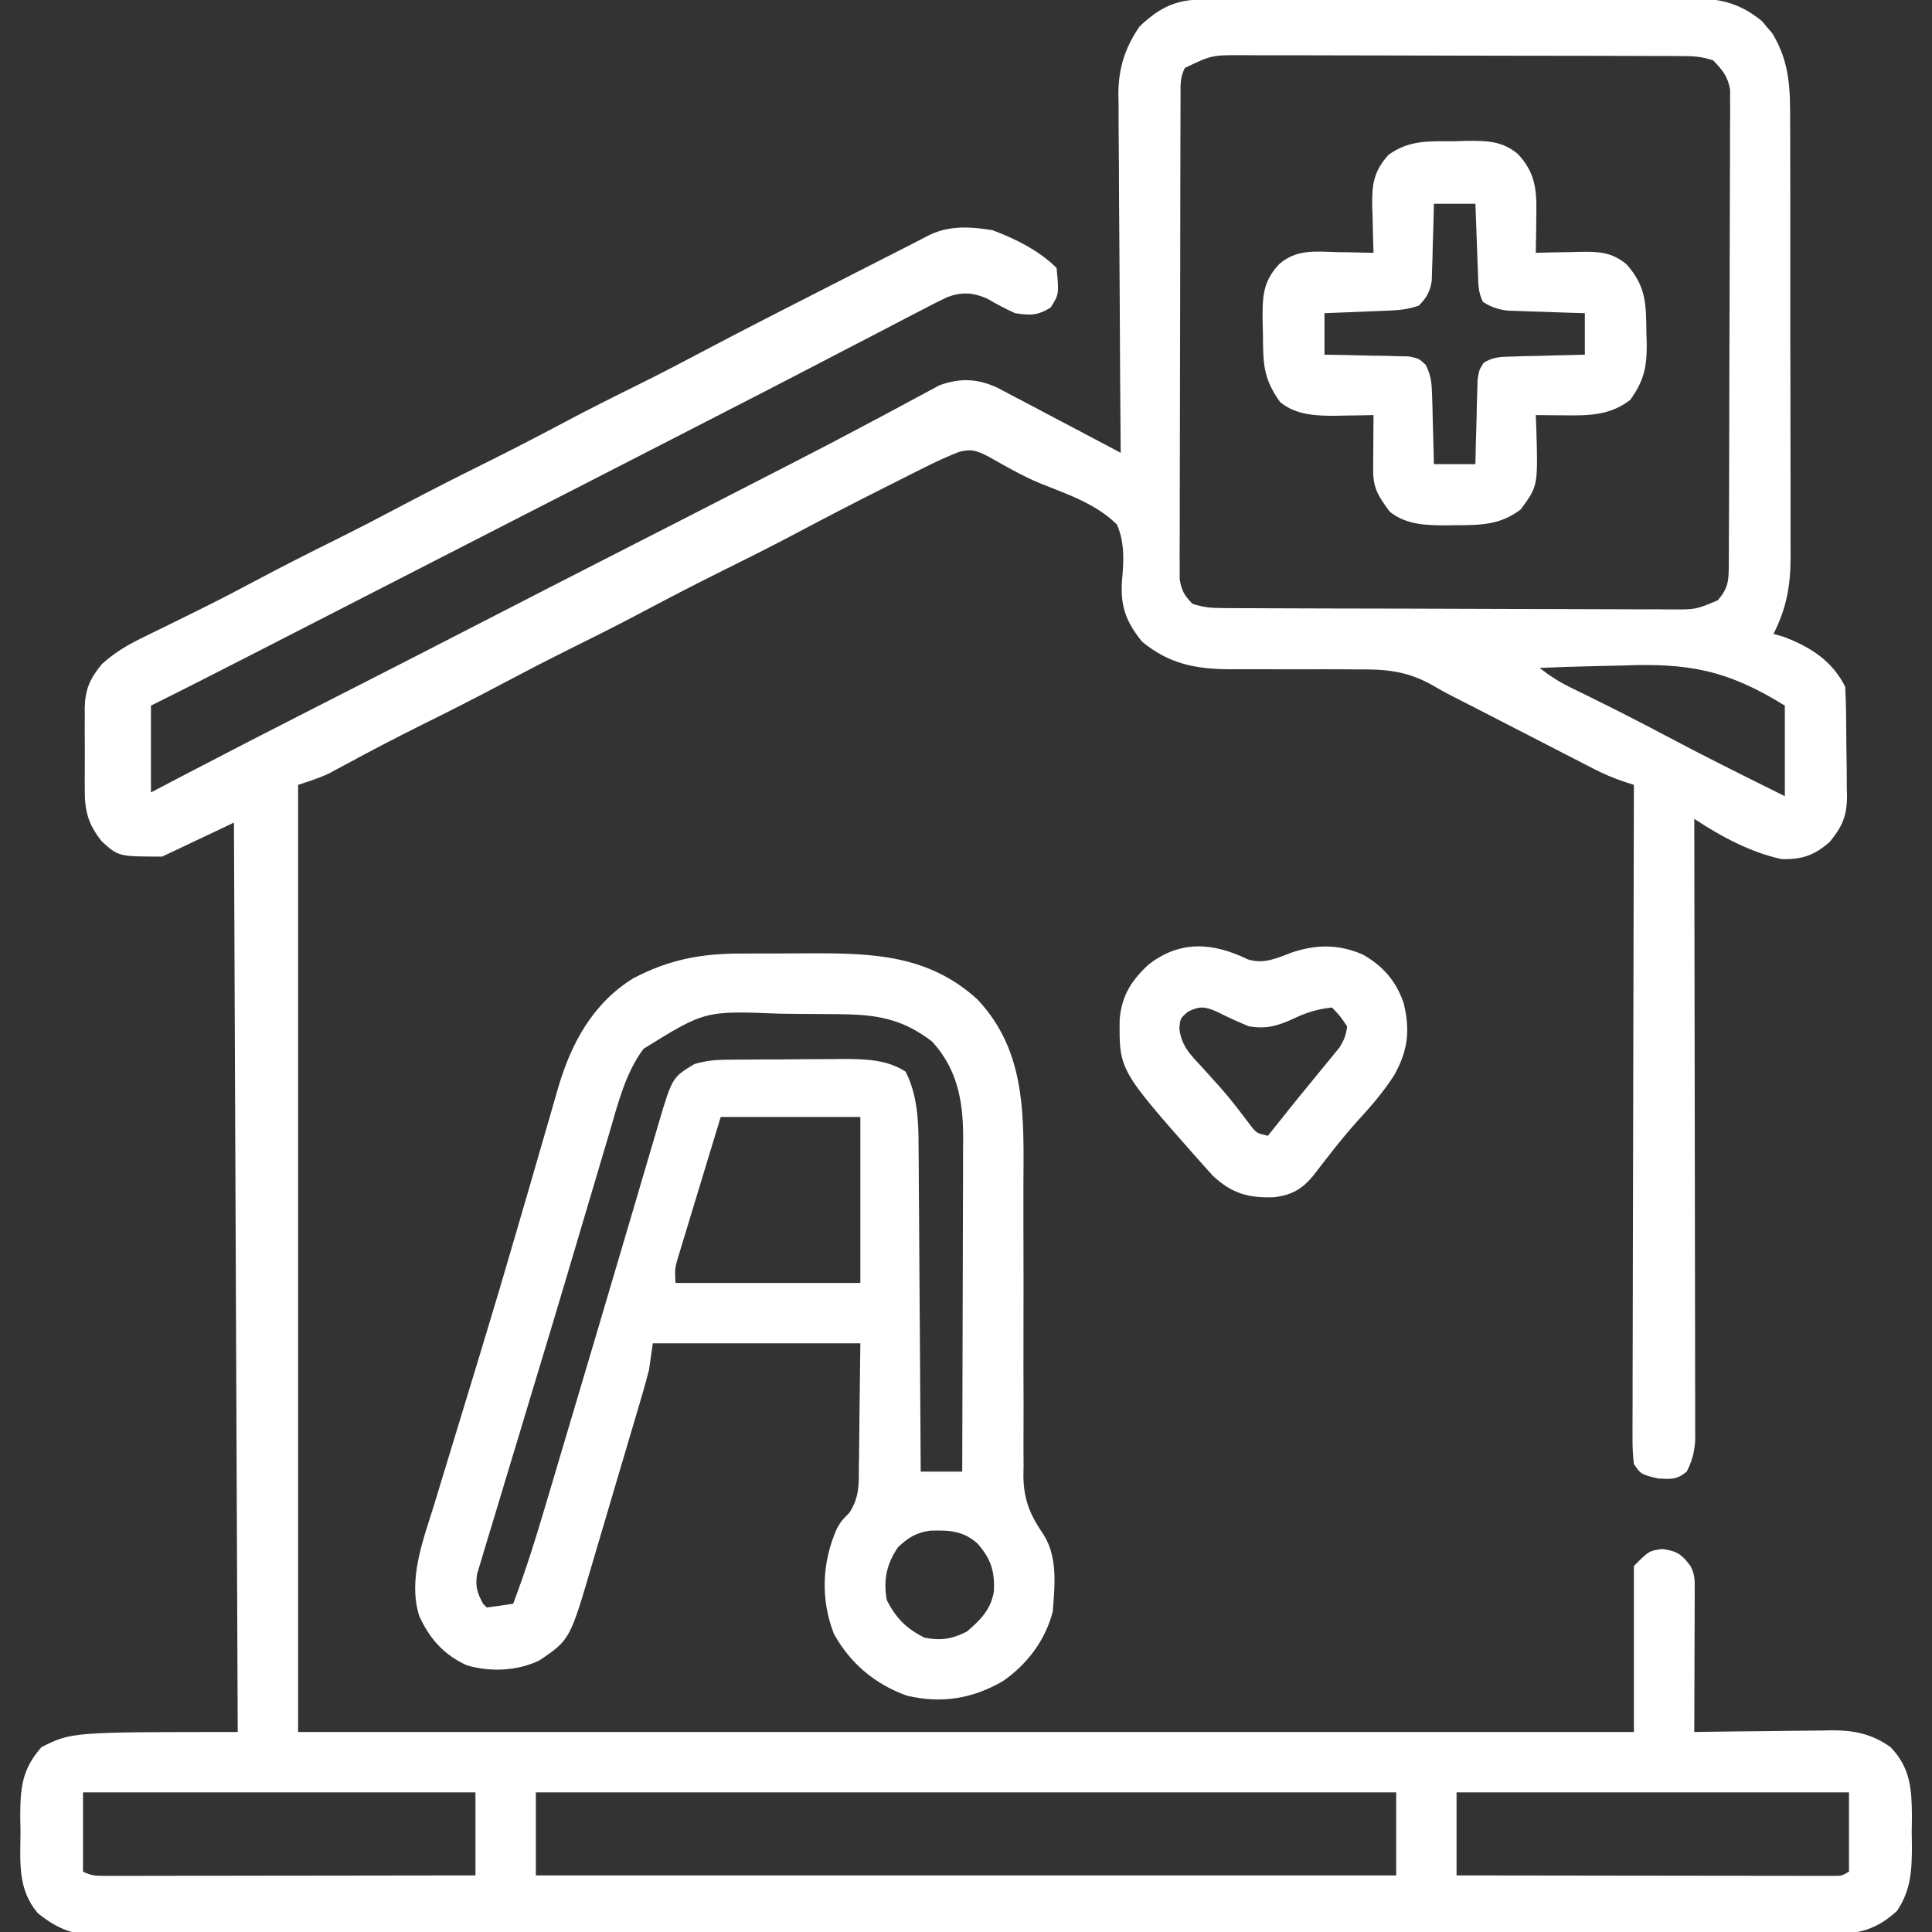
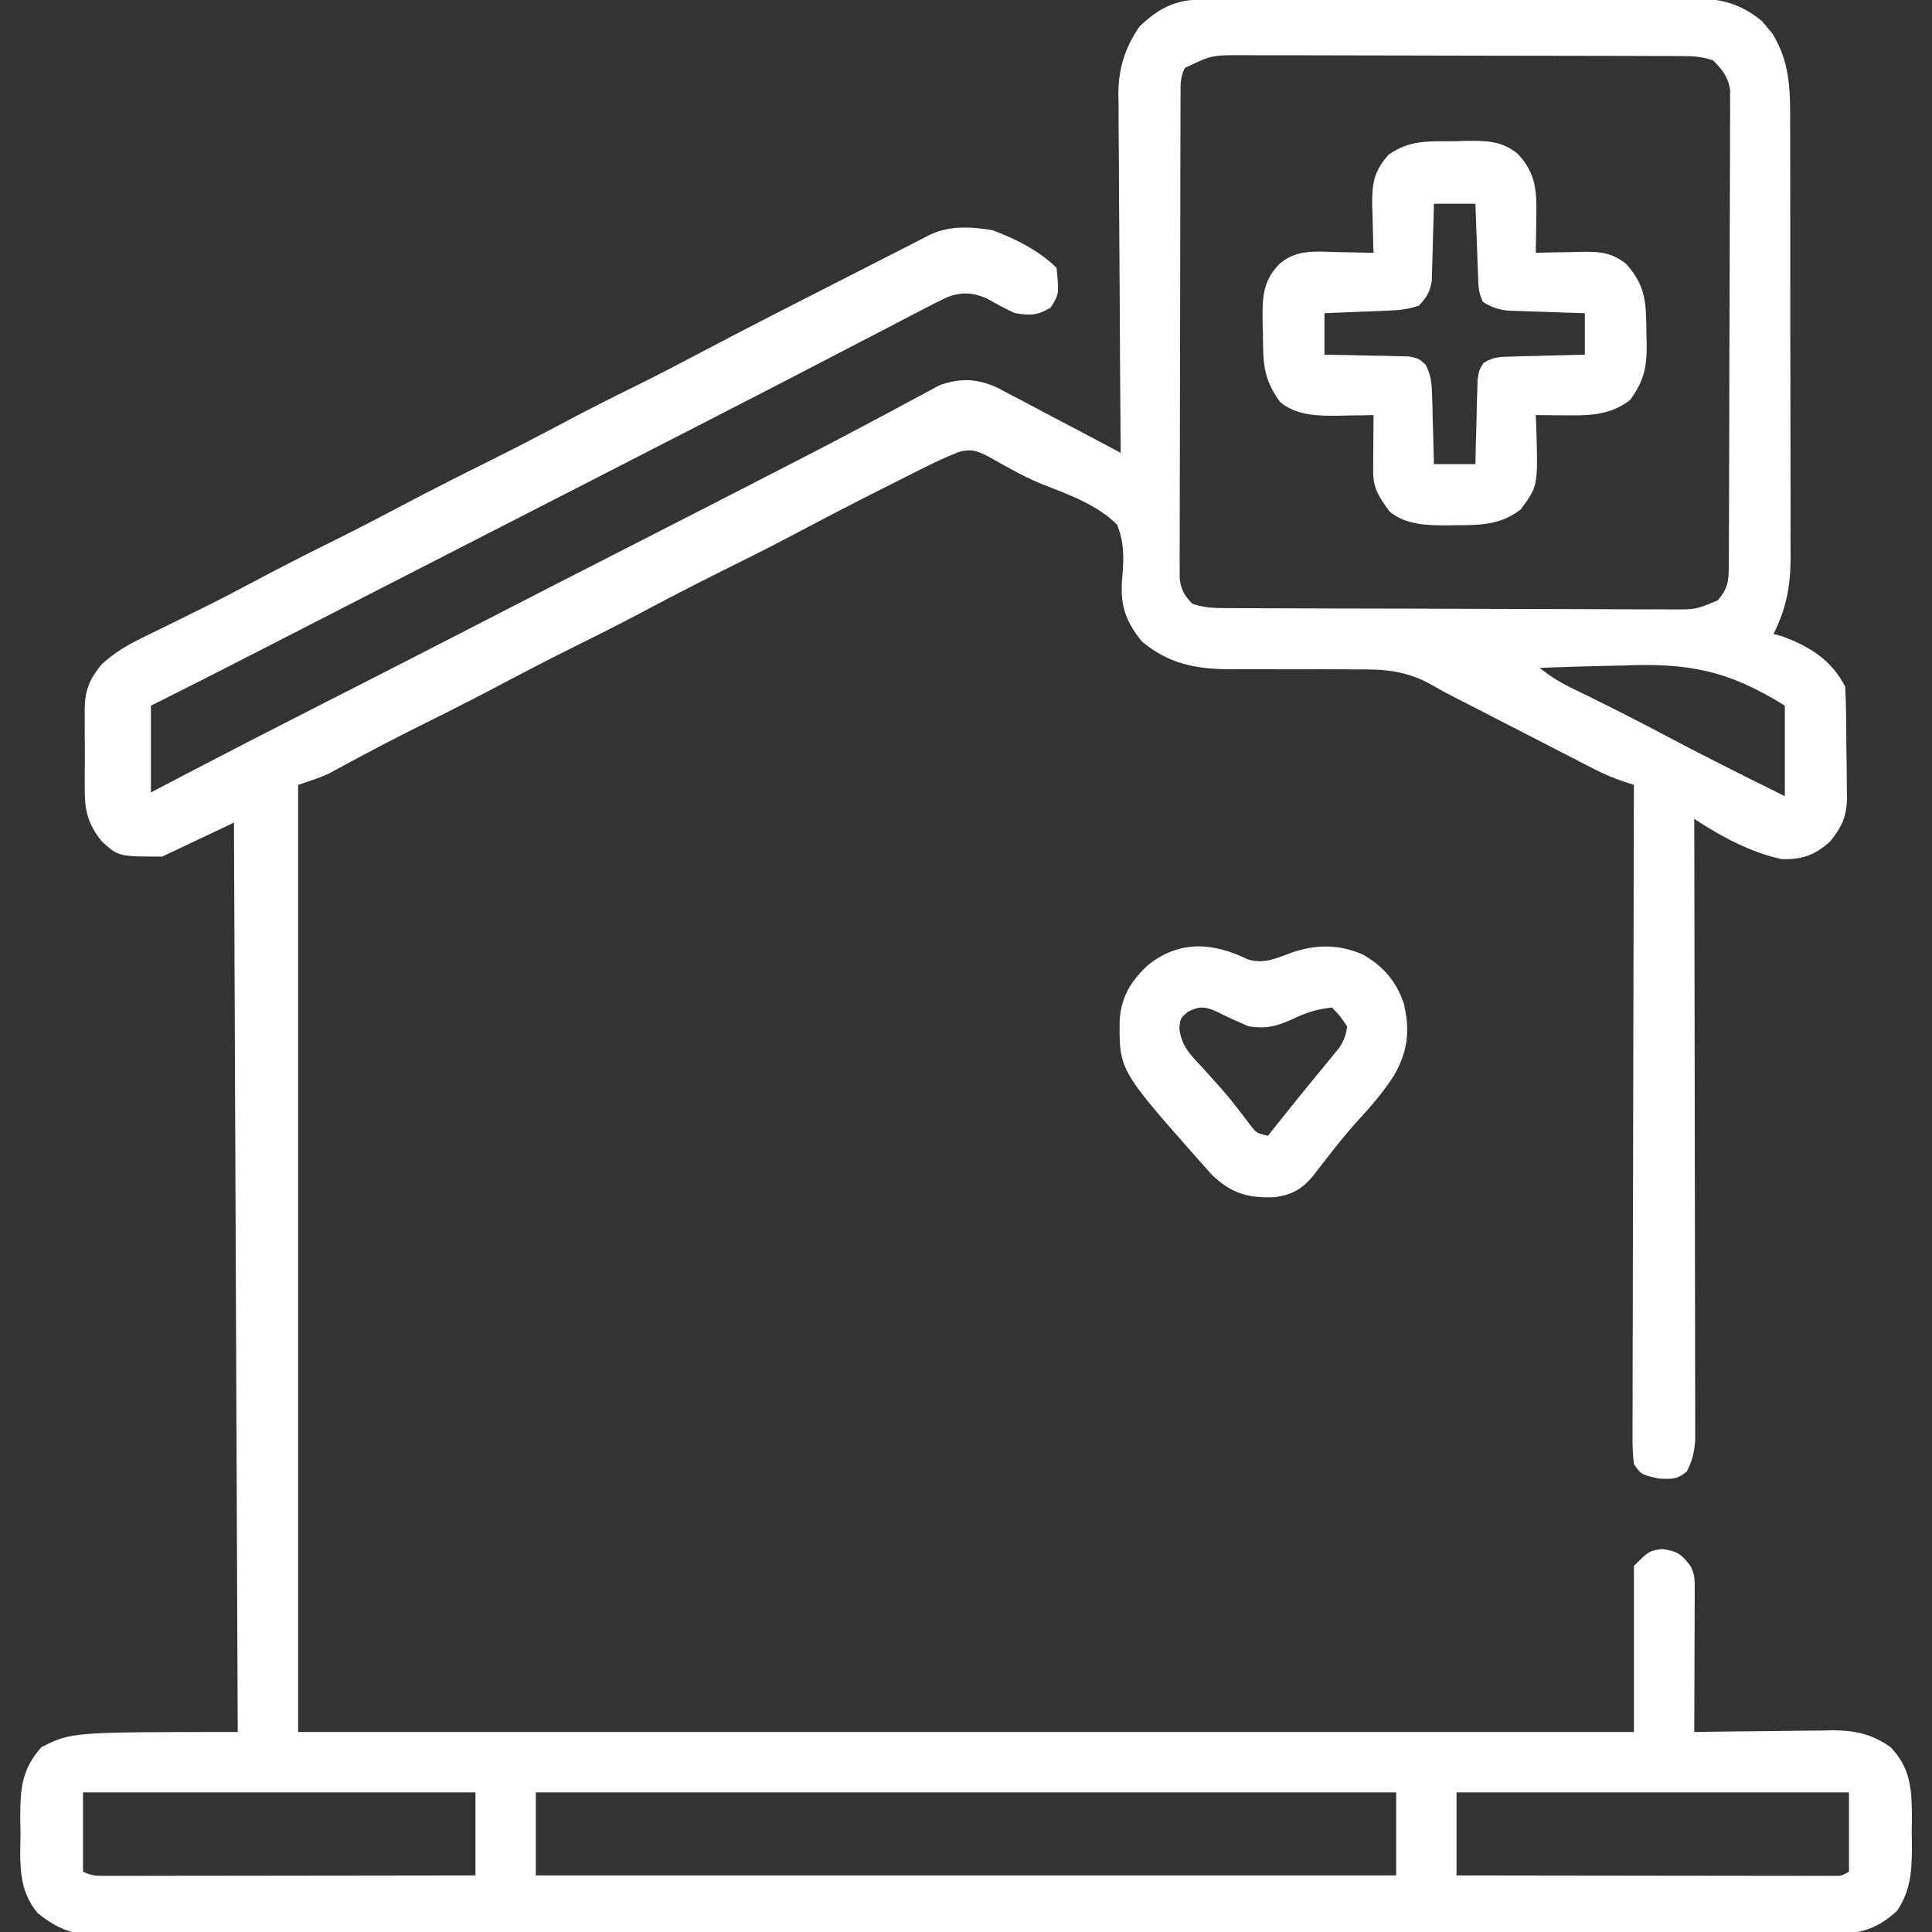
<svg xmlns="http://www.w3.org/2000/svg" width="512" height="512">
  <rect width="100%" height="100%" fill="#333333" stroke="none" />
  <path d="M0 0 C1.204 -0.007 2.408 -0.014 3.649 -0.022 C4.986 -0.025 6.322 -0.027 7.659 -0.03 C9.065 -0.036 10.471 -0.043 11.877 -0.05 C16.497 -0.071 21.118 -0.081 25.738 -0.091 C27.33 -0.095 28.922 -0.099 30.514 -0.103 C37.994 -0.123 45.474 -0.137 52.955 -0.145 C61.582 -0.155 70.209 -0.181 78.837 -0.222 C85.509 -0.252 92.182 -0.267 98.855 -0.27 C102.838 -0.272 106.821 -0.281 110.804 -0.306 C114.554 -0.33 118.304 -0.334 122.054 -0.324 C124.078 -0.323 126.102 -0.342 128.126 -0.362 C136.26 -0.315 141.786 0.484 148.215 5.788 C148.652 6.319 149.089 6.85 149.539 7.397 C150.214 8.178 150.214 8.178 150.902 8.975 C155.606 16.69 155.662 23.829 155.63 32.656 C155.636 34.011 155.643 35.365 155.651 36.72 C155.669 40.379 155.668 44.038 155.662 47.697 C155.659 50.761 155.665 53.825 155.671 56.889 C155.685 64.122 155.684 71.355 155.672 78.589 C155.661 86.03 155.675 93.471 155.702 100.912 C155.724 107.32 155.73 113.728 155.725 120.136 C155.721 123.955 155.724 127.773 155.741 131.592 C155.756 135.186 155.752 138.779 155.734 142.373 C155.728 144.305 155.742 146.238 155.757 148.171 C155.695 155.647 154.599 161.445 151.226 168.147 C152.464 168.487 152.464 168.487 153.726 168.835 C160.832 171.499 166.735 175.166 170.226 182.147 C170.362 184.703 170.439 187.23 170.465 189.788 C170.473 190.548 170.481 191.307 170.489 192.09 C170.503 193.701 170.514 195.311 170.521 196.922 C170.539 199.374 170.582 201.825 170.627 204.276 C170.637 205.842 170.645 207.409 170.652 208.975 C170.67 209.704 170.687 210.432 170.705 211.182 C170.683 216.331 169.445 219.175 166.226 223.147 C162.182 226.806 158.701 227.991 153.359 227.811 C145.241 226.09 137.104 221.732 130.226 217.147 C130.229 218.439 130.229 218.439 130.232 219.757 C130.276 240.705 130.309 261.653 130.33 282.602 C130.34 292.732 130.354 302.862 130.377 312.993 C130.397 321.821 130.41 330.65 130.414 339.479 C130.417 344.155 130.423 348.83 130.438 353.506 C130.451 357.906 130.455 362.306 130.452 366.706 C130.453 368.321 130.457 369.937 130.465 371.552 C130.475 373.757 130.472 375.963 130.467 378.168 C130.47 380.019 130.47 380.019 130.472 381.908 C130.229 385.108 129.671 387.299 128.226 390.147 C125.567 392.314 124.138 392.143 120.664 391.96 C116.111 390.883 116.111 390.883 114.226 388.147 C113.938 385.665 113.834 383.435 113.866 380.953 C113.863 380.215 113.86 379.478 113.858 378.718 C113.853 376.239 113.869 373.762 113.886 371.283 C113.887 369.509 113.886 367.736 113.884 365.962 C113.884 361.14 113.901 356.318 113.922 351.496 C113.941 346.459 113.943 341.422 113.946 336.385 C113.956 326.844 113.98 317.303 114.01 307.762 C114.044 296.901 114.06 286.041 114.075 275.18 C114.107 252.836 114.159 230.491 114.226 208.147 C113.285 207.839 112.344 207.532 111.374 207.215 C108.61 206.277 106.161 205.22 103.573 203.888 C102.705 203.444 101.837 203 100.942 202.542 C100.02 202.065 99.098 201.588 98.148 201.096 C97.182 200.601 96.215 200.105 95.219 199.594 C92.136 198.011 89.056 196.423 85.976 194.835 C82.91 193.258 79.843 191.683 76.776 190.108 C74.872 189.129 72.969 188.15 71.066 187.169 C69.306 186.263 67.543 185.363 65.776 184.471 C64.091 183.596 62.427 182.678 60.789 181.718 C53.991 177.88 48.256 177.454 40.535 177.546 C39.35 177.538 38.164 177.53 36.943 177.521 C33.183 177.498 29.424 177.508 25.664 177.522 C21.9 177.526 18.137 177.522 14.374 177.502 C12.041 177.49 9.708 177.492 7.375 177.511 C-1.819 177.48 -9.014 176.124 -16.168 170.135 C-20.856 164.33 -22.059 159.961 -21.309 152.585 C-20.915 147.838 -20.88 143.583 -22.774 139.147 C-28.226 133.751 -35.782 131.148 -42.801 128.374 C-45.527 127.249 -48.066 126 -50.649 124.581 C-51.723 123.992 -51.723 123.992 -52.818 123.391 C-54.123 122.667 -55.425 121.938 -56.723 121.203 C-59.731 119.638 -61.27 119.014 -64.601 119.895 C-67.765 121.144 -70.777 122.527 -73.817 124.053 C-74.963 124.627 -76.11 125.201 -77.291 125.792 C-78.514 126.41 -79.738 127.029 -80.961 127.647 C-82.229 128.284 -83.497 128.922 -84.764 129.559 C-92.519 133.463 -100.227 137.45 -107.892 141.528 C-114.727 145.155 -121.649 148.599 -128.579 152.04 C-135.35 155.412 -142.051 158.901 -148.731 162.448 C-155.2 165.872 -161.737 169.145 -168.294 172.397 C-173.997 175.236 -179.647 178.161 -185.274 181.147 C-192.548 185.007 -199.883 188.725 -207.262 192.38 C-214.08 195.767 -220.814 199.3 -227.508 202.925 C-228.243 203.318 -228.978 203.711 -229.735 204.116 C-230.372 204.461 -231.009 204.806 -231.666 205.161 C-234.274 206.381 -237.041 207.236 -239.774 208.147 C-239.774 290.977 -239.774 373.807 -239.774 459.147 C-122.954 459.147 -6.134 459.147 114.226 459.147 C114.226 444.627 114.226 430.107 114.226 415.147 C118.226 411.147 118.226 411.147 121.726 410.647 C125.721 411.218 126.818 411.997 129.226 415.147 C130.369 417.433 130.347 418.691 130.34 421.23 C130.34 422.07 130.34 422.911 130.34 423.777 C130.334 424.686 130.329 425.594 130.324 426.53 C130.322 427.924 130.322 427.924 130.32 429.346 C130.314 432.322 130.301 435.297 130.289 438.272 C130.284 440.286 130.279 442.301 130.275 444.315 C130.264 449.259 130.247 454.203 130.226 459.147 C131.517 459.126 132.808 459.105 134.138 459.084 C138.954 459.011 143.77 458.965 148.586 458.927 C150.665 458.907 152.745 458.88 154.824 458.845 C157.823 458.797 160.821 458.774 163.82 458.757 C164.741 458.736 165.662 458.715 166.611 458.694 C172.61 458.692 177.267 459.627 182.226 463.147 C187.549 468.627 187.871 474.34 187.91 481.768 C187.891 483.048 187.871 484.328 187.851 485.647 C187.88 487.567 187.88 487.567 187.91 489.526 C187.877 495.972 187.612 501.076 183.982 506.516 C178.758 511.37 173.956 512.739 166.953 512.653 C166.144 512.659 165.335 512.666 164.501 512.672 C161.789 512.687 159.079 512.675 156.368 512.662 C154.404 512.667 152.44 512.674 150.476 512.683 C145.08 512.702 139.685 512.695 134.289 512.685 C128.469 512.678 122.65 512.694 116.83 512.707 C105.43 512.728 94.029 512.728 82.629 512.72 C73.364 512.714 64.1 512.715 54.835 512.721 C53.517 512.722 52.199 512.723 50.842 512.724 C48.836 512.725 46.83 512.727 44.824 512.728 C26.175 512.741 7.527 512.746 -11.122 512.735 C-11.825 512.734 -12.528 512.734 -13.252 512.733 C-18.961 512.73 -24.67 512.726 -30.379 512.722 C-52.648 512.707 -74.917 512.716 -97.186 512.744 C-122.206 512.776 -147.226 512.79 -172.246 512.78 C-174.914 512.779 -177.581 512.778 -180.249 512.777 C-181.561 512.777 -182.874 512.776 -184.226 512.776 C-193.48 512.774 -202.734 512.784 -211.989 512.798 C-223.265 512.816 -234.542 512.816 -245.819 512.793 C-251.574 512.782 -257.329 512.778 -263.084 512.797 C-268.351 512.814 -273.618 512.808 -278.885 512.783 C-280.791 512.778 -282.698 512.781 -284.604 512.794 C-287.195 512.81 -289.784 512.796 -292.375 512.774 C-293.116 512.786 -293.856 512.798 -294.619 512.81 C-300.365 512.709 -304.306 510.72 -308.774 507.147 C-314.13 500.823 -313.404 493.689 -313.336 485.71 C-313.372 483.783 -313.372 483.783 -313.408 481.817 C-313.396 474.044 -313.019 469.056 -307.774 463.147 C-299.774 459.147 -299.774 459.147 -255.774 459.147 C-256.104 379.617 -256.434 300.087 -256.774 218.147 C-263.044 221.117 -269.314 224.087 -275.774 227.147 C-287.353 227.147 -287.353 227.147 -291.774 223.147 C-295.494 218.527 -296.371 214.911 -296.305 209.116 C-296.309 208.362 -296.313 207.608 -296.317 206.831 C-296.319 205.244 -296.312 203.657 -296.295 202.071 C-296.274 199.654 -296.295 197.24 -296.321 194.823 C-296.318 193.275 -296.313 191.727 -296.305 190.178 C-296.313 189.463 -296.321 188.747 -296.33 188.009 C-296.235 182.909 -295.011 180.05 -291.774 176.147 C-288.527 173.185 -285.203 171.187 -281.266 169.264 C-280.206 168.742 -279.147 168.22 -278.055 167.682 C-276.931 167.134 -275.807 166.586 -274.649 166.022 C-272.289 164.858 -269.929 163.693 -267.571 162.526 C-266.411 161.953 -265.252 161.379 -264.057 160.788 C-259.635 158.578 -255.262 156.284 -250.899 153.96 C-243.739 150.152 -236.513 146.498 -229.248 142.894 C-223.589 140.078 -217.982 137.174 -212.399 134.21 C-204.651 130.097 -196.826 126.156 -188.97 122.255 C-182.198 118.883 -175.498 115.394 -168.817 111.846 C-162.459 108.481 -156.043 105.246 -149.588 102.073 C-144.066 99.343 -138.614 96.491 -133.168 93.612 C-121.658 87.53 -110.06 81.62 -98.461 75.71 C-96.334 74.624 -94.207 73.539 -92.08 72.454 C-81.278 66.943 -81.278 66.943 -77.992 65.276 C-76.1 64.313 -74.215 63.337 -72.331 62.359 C-67.015 59.841 -61.472 60.227 -55.774 61.147 C-49.786 63.356 -43.298 66.623 -38.774 71.147 C-38.103 78.075 -38.103 78.075 -40.336 81.647 C-43.85 83.809 -45.674 83.742 -49.774 83.147 C-52.352 81.966 -54.797 80.67 -57.246 79.241 C-60.965 77.632 -63.956 77.456 -67.807 78.921 C-70.231 80.068 -72.602 81.29 -74.973 82.546 C-75.868 83.007 -76.763 83.468 -77.685 83.944 C-80.616 85.459 -83.538 86.99 -86.461 88.522 C-88.507 89.583 -90.554 90.643 -92.601 91.701 C-96.729 93.838 -100.854 95.981 -104.976 98.13 C-112.118 101.851 -119.28 105.53 -126.445 109.205 C-129.251 110.646 -132.055 112.089 -134.859 113.533 C-145.24 118.878 -155.631 124.201 -166.024 129.522 C-166.884 129.962 -167.743 130.403 -168.629 130.856 C-169.489 131.297 -170.349 131.737 -171.236 132.191 C-172.972 133.08 -174.709 133.969 -176.446 134.858 C-177.306 135.298 -178.165 135.739 -179.051 136.192 C-187.326 140.429 -195.597 144.671 -203.868 148.913 C-210.314 152.219 -216.76 155.525 -223.206 158.83 C-224.966 159.733 -226.726 160.636 -228.486 161.538 C-234.077 164.405 -239.668 167.272 -245.26 170.137 C-247.033 171.046 -248.806 171.956 -250.579 172.865 C-259.955 177.673 -269.339 182.457 -278.774 187.147 C-278.774 194.737 -278.774 202.327 -278.774 210.147 C-275.448 208.407 -272.122 206.667 -268.696 204.874 C-257.815 199.191 -246.896 193.586 -235.957 188.016 C-230.83 185.405 -225.704 182.79 -220.578 180.175 C-219.051 179.395 -219.051 179.395 -217.493 178.601 C-208.702 174.114 -199.923 169.605 -191.149 165.085 C-177.829 158.224 -164.492 151.399 -151.149 144.585 C-138.522 138.136 -125.898 131.682 -113.294 125.187 C-111.301 124.161 -109.307 123.137 -107.313 122.114 C-101.396 119.074 -95.495 116.011 -89.632 112.867 C-86.964 111.437 -84.29 110.019 -81.616 108.601 C-80.366 107.934 -79.12 107.262 -77.878 106.582 C-76.173 105.651 -74.456 104.74 -72.739 103.831 C-71.776 103.311 -70.813 102.79 -69.82 102.254 C-64.321 100.256 -59.708 100.466 -54.469 102.891 C-52.937 103.679 -51.414 104.484 -49.899 105.303 C-48.684 105.936 -48.684 105.936 -47.444 106.581 C-44.879 107.921 -42.327 109.284 -39.774 110.647 C-38.028 111.564 -36.282 112.479 -34.535 113.393 C-30.272 115.628 -26.02 117.882 -21.774 120.147 C-21.785 118.879 -21.796 117.611 -21.807 116.304 C-21.909 104.328 -21.984 92.353 -22.033 80.377 C-22.059 74.22 -22.094 68.064 -22.151 61.908 C-22.205 55.962 -22.235 50.017 -22.248 44.071 C-22.257 41.807 -22.275 39.543 -22.302 37.28 C-22.339 34.099 -22.344 30.919 -22.341 27.738 C-22.359 26.81 -22.377 25.883 -22.396 24.928 C-22.343 18.134 -20.624 12.788 -16.774 7.147 C-11.512 2.202 -7.285 0.03 0 0 Z M-4.774 18.147 C-6.07 20.74 -5.905 22.62 -5.914 25.524 C-5.92 26.665 -5.926 27.806 -5.931 28.982 C-5.933 30.241 -5.934 31.499 -5.935 32.795 C-5.939 34.129 -5.945 35.463 -5.95 36.796 C-5.963 40.424 -5.969 44.052 -5.974 47.681 C-5.977 49.946 -5.981 52.212 -5.985 54.478 C-5.999 61.564 -6.009 68.651 -6.013 75.737 C-6.017 83.922 -6.035 92.108 -6.064 100.293 C-6.085 106.616 -6.095 112.94 -6.097 119.264 C-6.098 123.042 -6.104 126.82 -6.121 130.599 C-6.138 134.153 -6.14 137.707 -6.131 141.261 C-6.13 143.187 -6.144 145.114 -6.158 147.041 C-6.153 148.188 -6.147 149.335 -6.141 150.517 C-6.143 151.513 -6.144 152.51 -6.146 153.537 C-5.71 156.596 -4.916 157.946 -2.774 160.147 C0.292 161.169 2.392 161.28 5.603 161.294 C6.719 161.301 7.835 161.309 8.984 161.316 C10.209 161.319 11.434 161.321 12.696 161.324 C13.986 161.331 15.276 161.337 16.604 161.344 C20.882 161.365 25.16 161.375 29.437 161.385 C30.91 161.39 32.383 161.394 33.856 161.398 C40.776 161.417 47.695 161.431 54.614 161.439 C62.601 161.449 70.587 161.476 78.574 161.516 C84.748 161.546 90.922 161.561 97.096 161.564 C100.784 161.567 104.471 161.576 108.158 161.601 C112.271 161.628 116.384 161.624 120.497 161.617 C122.329 161.636 122.329 161.636 124.197 161.656 C130.636 161.679 130.636 161.679 136.459 159.243 C139.233 155.953 139.355 154.09 139.373 149.853 C139.381 148.73 139.388 147.607 139.395 146.45 C139.398 145.212 139.401 143.974 139.403 142.699 C139.413 140.75 139.413 140.75 139.423 138.762 C139.441 135.191 139.451 131.621 139.459 128.051 C139.465 125.82 139.471 123.59 139.477 121.36 C139.496 114.383 139.51 107.406 139.519 100.429 C139.528 92.373 139.555 84.318 139.595 76.262 C139.625 70.037 139.64 63.812 139.643 57.587 C139.646 53.868 139.655 50.15 139.68 46.431 C139.707 42.282 139.703 38.133 139.696 33.984 C139.709 32.752 139.722 31.52 139.735 30.251 C139.728 29.119 139.721 27.988 139.714 26.822 C139.718 25.351 139.718 25.351 139.721 23.85 C139.08 20.349 137.691 18.67 135.226 16.147 C132.181 15.132 130.12 15.017 126.933 15.007 C125.835 15.001 124.737 14.995 123.606 14.989 C121.799 14.988 121.799 14.988 119.956 14.986 C118.687 14.981 117.418 14.976 116.112 14.971 C112.63 14.958 109.149 14.951 105.667 14.947 C103.491 14.944 101.315 14.94 99.139 14.935 C92.33 14.922 85.52 14.912 78.71 14.908 C70.853 14.904 62.996 14.886 55.139 14.857 C49.063 14.836 42.988 14.826 36.912 14.824 C33.285 14.823 29.657 14.817 26.03 14.799 C21.981 14.78 17.933 14.784 13.885 14.791 C12.687 14.782 11.488 14.772 10.253 14.763 C2.309 14.766 2.309 14.766 -4.774 18.147 Z M89.226 177.147 C91.824 179.183 94.359 180.83 97.324 182.276 C98.511 182.861 98.511 182.861 99.722 183.458 C100.993 184.077 100.993 184.077 102.289 184.71 C109.153 188.097 115.968 191.554 122.726 195.147 C131.895 200.014 141.164 204.666 150.465 209.274 C151.72 209.896 152.974 210.521 154.226 211.147 C154.226 203.227 154.226 195.307 154.226 187.147 C139.046 177.72 128.659 175.787 111.039 176.522 C108.909 176.572 106.78 176.618 104.65 176.659 C99.506 176.767 94.367 176.939 89.226 177.147 Z M-296.774 475.147 C-296.774 482.077 -296.774 489.007 -296.774 496.147 C-294.48 497.294 -293.21 497.271 -290.661 497.267 C-289.8 497.269 -288.939 497.27 -288.052 497.272 C-287.105 497.268 -286.159 497.264 -285.183 497.261 C-283.691 497.261 -283.691 497.261 -282.168 497.261 C-278.867 497.26 -275.567 497.253 -272.266 497.245 C-269.982 497.243 -267.698 497.242 -265.414 497.241 C-259.394 497.237 -253.373 497.227 -247.353 497.216 C-241.213 497.206 -235.074 497.201 -228.934 497.196 C-216.88 497.185 -204.827 497.168 -192.774 497.147 C-192.774 489.887 -192.774 482.627 -192.774 475.147 C-227.094 475.147 -261.414 475.147 -296.774 475.147 Z M-176.774 475.147 C-176.774 482.407 -176.774 489.667 -176.774 497.147 C-101.534 497.147 -26.294 497.147 51.226 497.147 C51.226 489.887 51.226 482.627 51.226 475.147 C-24.014 475.147 -99.254 475.147 -176.774 475.147 Z M67.226 475.147 C67.226 482.407 67.226 489.667 67.226 497.147 C80.491 497.17 93.755 497.188 107.02 497.199 C113.179 497.204 119.338 497.211 125.496 497.223 C131.436 497.233 137.375 497.239 143.314 497.242 C145.584 497.244 147.855 497.248 150.125 497.253 C153.295 497.26 156.466 497.261 159.636 497.261 C160.583 497.264 161.529 497.268 162.504 497.272 C163.365 497.27 164.226 497.269 165.113 497.267 C166.239 497.269 166.239 497.269 167.387 497.27 C169.323 497.26 169.323 497.26 171.226 496.147 C171.226 489.217 171.226 482.287 171.226 475.147 C136.906 475.147 102.586 475.147 67.226 475.147 Z " fill="#FFFFFF" transform="translate(318.774,-0.147)" />
-   <path d="M0 0 C1.463 -0.006 1.463 -0.006 2.955 -0.013 C5.008 -0.019 7.061 -0.019 9.114 -0.015 C12.212 -0.012 15.31 -0.035 18.408 -0.061 C34.978 -0.115 49.738 0.411 62.609 12.184 C75.808 26.206 74.829 43.796 74.764 61.815 C74.754 65.251 74.759 68.686 74.769 72.122 C74.797 81.881 74.81 91.64 74.781 101.4 C74.764 107.393 74.776 113.386 74.807 119.379 C74.813 121.651 74.809 123.923 74.792 126.195 C74.771 129.375 74.786 132.553 74.81 135.733 C74.794 136.659 74.779 137.584 74.763 138.538 C74.863 144.905 76.573 148.848 80.167 154.094 C83.88 160.014 83.069 167.585 82.551 174.301 C80.685 181.889 75.663 188.501 69.238 192.875 C61.172 197.505 53.03 198.842 43.824 196.652 C35.435 193.614 28.884 188.135 24.551 180.301 C20.982 171.16 21.376 161.435 25.285 152.484 C26.551 150.301 26.551 150.301 28.592 148.269 C31.36 144.074 31.154 140.552 31.16 135.625 C31.176 134.804 31.191 133.984 31.208 133.138 C31.26 130.089 31.278 127.038 31.301 123.988 C31.383 117.161 31.466 110.335 31.551 103.301 C13.401 103.301 -4.749 103.301 -23.449 103.301 C-23.779 105.611 -24.109 107.921 -24.449 110.301 C-25.004 112.493 -25.604 114.674 -26.243 116.844 C-26.611 118.098 -26.978 119.353 -27.357 120.646 C-27.758 121.999 -28.16 123.351 -28.562 124.703 C-28.978 126.109 -29.393 127.515 -29.807 128.92 C-30.676 131.859 -31.548 134.796 -32.423 137.733 C-33.537 141.477 -34.64 145.224 -35.741 148.973 C-36.594 151.875 -37.455 154.775 -38.317 157.675 C-38.727 159.055 -39.134 160.435 -39.538 161.816 C-45.411 181.835 -45.411 181.835 -53.449 187.301 C-59.283 190.15 -66.547 190.461 -72.762 188.613 C-78.76 185.887 -82.593 181.602 -85.324 175.613 C-88.415 165.918 -84.306 155.457 -81.426 146.164 C-81.007 144.785 -80.59 143.405 -80.173 142.025 C-79.052 138.32 -77.918 134.619 -76.781 130.918 C-74.861 124.656 -72.963 118.388 -71.061 112.121 C-70.324 109.698 -69.587 107.276 -68.849 104.853 C-65.731 94.603 -62.682 84.336 -59.693 74.048 C-59.045 71.817 -58.395 69.587 -57.744 67.357 C-57.32 65.905 -56.896 64.453 -56.472 63.001 C-56.266 62.294 -56.059 61.586 -55.847 60.858 C-54.832 57.379 -53.823 53.898 -52.825 50.414 C-52.069 47.776 -51.306 45.14 -50.534 42.506 C-49.841 40.141 -49.159 37.774 -48.489 35.404 C-45.012 23.655 -39.276 13.105 -28.586 6.543 C-19.139 1.574 -10.595 -0.011 0 0 Z M-25.913 25.249 C-30.781 31.751 -32.778 40.131 -35.039 47.809 C-35.376 48.936 -35.714 50.063 -36.061 51.225 C-36.984 54.312 -37.9 57.401 -38.814 60.49 C-39.782 63.761 -40.754 67.03 -41.726 70.299 C-42.967 74.478 -44.208 78.658 -45.446 82.838 C-48.223 92.213 -51.039 101.575 -53.876 110.932 C-55.606 116.64 -57.324 122.351 -59.04 128.064 C-60.236 132.045 -61.437 136.024 -62.652 140 C-63.799 143.757 -64.931 147.519 -66.052 151.284 C-66.469 152.674 -66.891 154.063 -67.32 155.45 C-67.906 157.351 -68.471 159.259 -69.034 161.168 C-69.357 162.237 -69.681 163.306 -70.014 164.408 C-70.516 167.747 -70.009 169.347 -68.449 172.301 C-68.119 172.631 -67.789 172.961 -67.449 173.301 C-65.11 173.013 -62.775 172.681 -60.449 172.301 C-57.365 164.156 -54.749 155.924 -52.281 147.574 C-51.885 146.242 -51.489 144.91 -51.092 143.579 C-50.249 140.748 -49.408 137.917 -48.569 135.085 C-47.249 130.63 -45.923 126.177 -44.596 121.724 C-40.602 108.313 -36.622 94.897 -32.665 81.475 C-31.111 76.203 -29.55 70.932 -27.99 65.661 C-26.903 61.979 -25.823 58.295 -24.743 54.611 C-24.082 52.375 -23.42 50.138 -22.758 47.902 C-22.465 46.894 -22.172 45.886 -21.87 44.847 C-18.292 32.842 -18.292 32.842 -12.449 29.301 C-9.648 28.447 -7.111 28.167 -4.191 28.14 C-3.359 28.13 -2.528 28.12 -1.671 28.111 C-0.779 28.106 0.113 28.102 1.031 28.098 C2.422 28.089 2.422 28.089 3.842 28.08 C5.804 28.071 7.767 28.064 9.73 28.061 C12.71 28.051 15.69 28.02 18.67 27.988 C20.582 27.982 22.494 27.976 24.406 27.973 C25.288 27.96 26.169 27.948 27.078 27.935 C32.81 27.956 38.633 28.079 43.551 31.301 C46.692 37.491 46.994 44.439 46.983 51.249 C46.998 52.655 46.998 52.655 47.014 54.09 C47.044 57.153 47.053 60.215 47.062 63.277 C47.079 65.415 47.098 67.553 47.117 69.691 C47.164 75.291 47.194 80.89 47.22 86.489 C47.25 92.214 47.297 97.939 47.342 103.664 C47.428 114.876 47.495 126.088 47.551 137.301 C51.181 137.301 54.811 137.301 58.551 137.301 C58.597 124.939 58.633 112.578 58.654 100.217 C58.665 94.476 58.679 88.736 58.702 82.995 C58.723 77.452 58.735 71.908 58.741 66.364 C58.744 64.253 58.751 62.142 58.762 60.031 C58.777 57.066 58.779 54.1 58.778 51.135 C58.789 49.837 58.789 49.837 58.8 48.513 C58.767 38.918 57.203 30.551 50.551 23.301 C42.417 17.093 35.55 16.142 25.605 16.062 C24.64 16.054 23.674 16.046 22.679 16.038 C20.637 16.024 18.594 16.013 16.552 16.006 C14.478 15.994 12.405 15.974 10.332 15.944 C-9.619 15.136 -9.619 15.136 -25.913 25.249 Z M-5.449 43.301 C-7.163 48.923 -8.874 54.545 -10.576 60.171 C-11.156 62.084 -11.738 63.997 -12.322 65.909 C-13.161 68.658 -13.994 71.409 -14.824 74.16 C-15.087 75.014 -15.349 75.869 -15.62 76.749 C-15.98 77.95 -15.98 77.95 -16.348 79.175 C-16.561 79.877 -16.774 80.578 -16.994 81.301 C-17.597 83.609 -17.597 83.609 -17.449 87.301 C-1.279 87.301 14.891 87.301 31.551 87.301 C31.551 72.781 31.551 58.261 31.551 43.301 C19.341 43.301 7.131 43.301 -5.449 43.301 Z M41.551 157.301 C38.496 161.782 37.608 166.005 38.551 171.301 C40.949 176.097 43.754 178.903 48.551 181.301 C52.921 182.157 55.813 181.67 59.801 179.676 C63.38 176.584 66.087 173.939 66.934 169.125 C67.206 163.729 66.212 160.457 62.551 156.301 C58.714 152.916 54.916 152.784 49.988 152.953 C46.302 153.479 44.261 154.789 41.551 157.301 Z " fill="#FFFFFF" transform="translate(196.449,252.699)" />
  <path d="M0 0 C1.667 -0.055 1.667 -0.055 3.367 -0.111 C8.632 -0.14 12.583 -0.112 16.789 3.285 C21.942 8.686 21.896 13.743 21.75 20.875 C21.741 21.711 21.732 22.547 21.723 23.408 C21.699 25.46 21.663 27.511 21.625 29.562 C22.939 29.528 24.252 29.493 25.605 29.457 C27.341 29.429 29.077 29.402 30.812 29.375 C32.109 29.337 32.109 29.337 33.432 29.299 C38.342 29.242 41.651 29.339 45.625 32.562 C50.929 38.455 50.86 43.239 50.938 50.812 C50.981 52.207 50.981 52.207 51.025 53.629 C51.083 59.847 50.294 63.496 46.625 68.562 C41.175 72.755 35.458 72.708 28.812 72.625 C28.12 72.62 27.427 72.616 26.713 72.611 C25.017 72.6 23.321 72.582 21.625 72.562 C21.671 73.697 21.718 74.831 21.766 76 C22.21 91.366 22.21 91.366 17.625 97.562 C12.279 101.706 6.868 101.744 0.312 101.75 C-0.422 101.762 -1.156 101.774 -1.912 101.787 C-7.246 101.801 -12.824 101.668 -17.117 98.125 C-19.983 94.172 -21.505 92.062 -21.473 87.211 C-21.469 86.36 -21.466 85.509 -21.463 84.633 C-21.455 83.743 -21.446 82.854 -21.438 81.938 C-21.433 81.04 -21.428 80.143 -21.424 79.219 C-21.412 77 -21.396 74.781 -21.375 72.562 C-22.449 72.586 -23.523 72.609 -24.629 72.633 C-26.065 72.652 -27.501 72.67 -28.938 72.688 C-29.994 72.713 -29.994 72.713 -31.072 72.738 C-36.367 72.787 -41.853 72.643 -46.117 69.125 C-50.762 62.718 -50.619 58.605 -50.688 50.812 C-50.717 49.727 -50.746 48.642 -50.775 47.523 C-50.824 41.41 -50.79 37.226 -46.375 32.562 C-41.851 28.559 -36.773 29.218 -31.062 29.375 C-29.665 29.395 -29.665 29.395 -28.24 29.416 C-25.951 29.451 -23.663 29.5 -21.375 29.562 C-21.396 28.988 -21.417 28.414 -21.438 27.822 C-21.522 25.194 -21.574 22.566 -21.625 19.938 C-21.659 19.034 -21.692 18.13 -21.727 17.199 C-21.81 11.474 -21.384 7.994 -17.375 3.562 C-11.798 -0.407 -6.631 0.011 0 0 Z M-5.375 16.562 C-5.412 18.176 -5.45 19.79 -5.488 21.453 C-5.554 23.573 -5.62 25.693 -5.688 27.812 C-5.71 28.876 -5.733 29.939 -5.756 31.035 C-5.791 32.06 -5.827 33.085 -5.863 34.141 C-5.889 35.083 -5.916 36.026 -5.943 36.997 C-6.448 39.993 -7.282 41.383 -9.375 43.562 C-12.295 44.536 -14.429 44.755 -17.48 44.879 C-18.463 44.921 -19.446 44.963 -20.459 45.006 C-21.483 45.045 -22.507 45.084 -23.562 45.125 C-25.116 45.19 -25.116 45.19 -26.701 45.256 C-29.259 45.362 -31.817 45.463 -34.375 45.562 C-34.375 49.193 -34.375 52.822 -34.375 56.562 C-31.72 56.601 -31.72 56.601 -29.012 56.641 C-26.695 56.697 -24.379 56.754 -22.062 56.812 C-20.895 56.827 -19.728 56.841 -18.525 56.855 C-17.407 56.888 -16.289 56.92 -15.137 56.953 C-14.105 56.974 -13.073 56.995 -12.01 57.017 C-9.375 57.562 -9.375 57.562 -7.547 59.248 C-6.128 62.051 -5.947 64.067 -5.863 67.203 C-5.81 68.808 -5.81 68.808 -5.756 70.445 C-5.733 71.556 -5.711 72.668 -5.688 73.812 C-5.636 75.502 -5.636 75.502 -5.584 77.227 C-5.502 80.005 -5.437 82.784 -5.375 85.562 C-1.745 85.562 1.885 85.562 5.625 85.562 C5.662 83.793 5.7 82.023 5.738 80.199 C5.804 77.883 5.87 75.566 5.938 73.25 C5.96 72.083 5.983 70.916 6.006 69.713 C6.041 68.595 6.077 67.476 6.113 66.324 C6.139 65.293 6.166 64.261 6.193 63.198 C6.625 60.562 6.625 60.562 7.797 58.734 C10.363 57.089 12.351 57.128 15.387 57.051 C16.505 57.015 17.623 56.98 18.775 56.943 C19.943 56.921 21.11 56.898 22.312 56.875 C23.491 56.841 24.67 56.807 25.885 56.771 C28.798 56.689 31.711 56.624 34.625 56.562 C34.625 52.932 34.625 49.303 34.625 45.562 C33.011 45.514 31.397 45.465 29.734 45.414 C27.615 45.339 25.495 45.263 23.375 45.188 C22.312 45.157 21.248 45.126 20.152 45.094 C18.615 45.036 18.615 45.036 17.047 44.977 C16.104 44.945 15.162 44.914 14.19 44.881 C11.542 44.552 9.867 43.992 7.625 42.562 C6.339 39.99 6.415 37.993 6.309 35.117 C6.267 34.041 6.225 32.964 6.182 31.855 C6.142 30.728 6.103 29.6 6.062 28.438 C6.019 27.302 5.976 26.166 5.932 24.996 C5.825 22.185 5.725 19.374 5.625 16.562 C1.995 16.562 -1.635 16.562 -5.375 16.562 Z " fill="#FFFFFF" transform="translate(385.375,37.438)" />
  <path d="M0 0 C4.193 1.381 7.7 -0.282 11.672 -1.785 C18.169 -3.969 24.013 -4.035 30.406 -1.316 C35.873 1.745 39.322 5.724 41.359 11.652 C43.101 18.904 42.474 24.266 38.797 30.777 C36.041 35.039 32.887 38.761 29.445 42.48 C25.122 47.241 21.215 52.371 17.289 57.461 C14.363 60.974 11.532 62.519 6.961 63.062 C0.213 63.296 -4.166 62.081 -9.246 57.352 C-10.098 56.399 -10.95 55.446 -11.828 54.465 C-12.292 53.946 -12.756 53.428 -13.235 52.894 C-34.076 29.31 -34.076 29.31 -33.914 15.852 C-33.361 9.629 -30.8 5.585 -26.266 1.402 C-17.877 -5.138 -9.154 -4.442 0 0 Z M-15.828 13.902 C-17.885 15.676 -17.885 15.676 -18.098 18.473 C-17.46 23.082 -15.248 25.207 -12.141 28.527 C-11.036 29.754 -9.933 30.982 -8.832 32.211 C-8.288 32.811 -7.744 33.412 -7.184 34.031 C-4.372 37.213 -1.827 40.603 0.738 43.984 C2.331 46.041 2.331 46.041 5.359 46.777 C5.798 46.229 6.236 45.682 6.688 45.117 C7.322 44.324 7.956 43.532 8.609 42.715 C9.327 41.814 10.045 40.913 10.785 39.984 C12.681 37.612 14.6 35.261 16.527 32.914 C17.068 32.251 17.608 31.588 18.165 30.905 C19.241 29.584 20.322 28.268 21.409 26.957 C22.156 26.037 22.156 26.037 22.918 25.098 C23.588 24.282 23.588 24.282 24.271 23.45 C25.528 21.518 26.095 20.069 26.359 17.777 C24.508 15.025 24.508 15.025 22.359 12.777 C18.461 13.177 15.412 14.148 11.922 15.84 C7.776 17.716 4.97 18.493 0.359 17.777 C-2.559 16.59 -5.373 15.286 -8.188 13.871 C-11.262 12.5 -12.813 12.352 -15.828 13.902 Z " fill="#FFFFFF" transform="translate(330.641,254.223)" />
</svg>